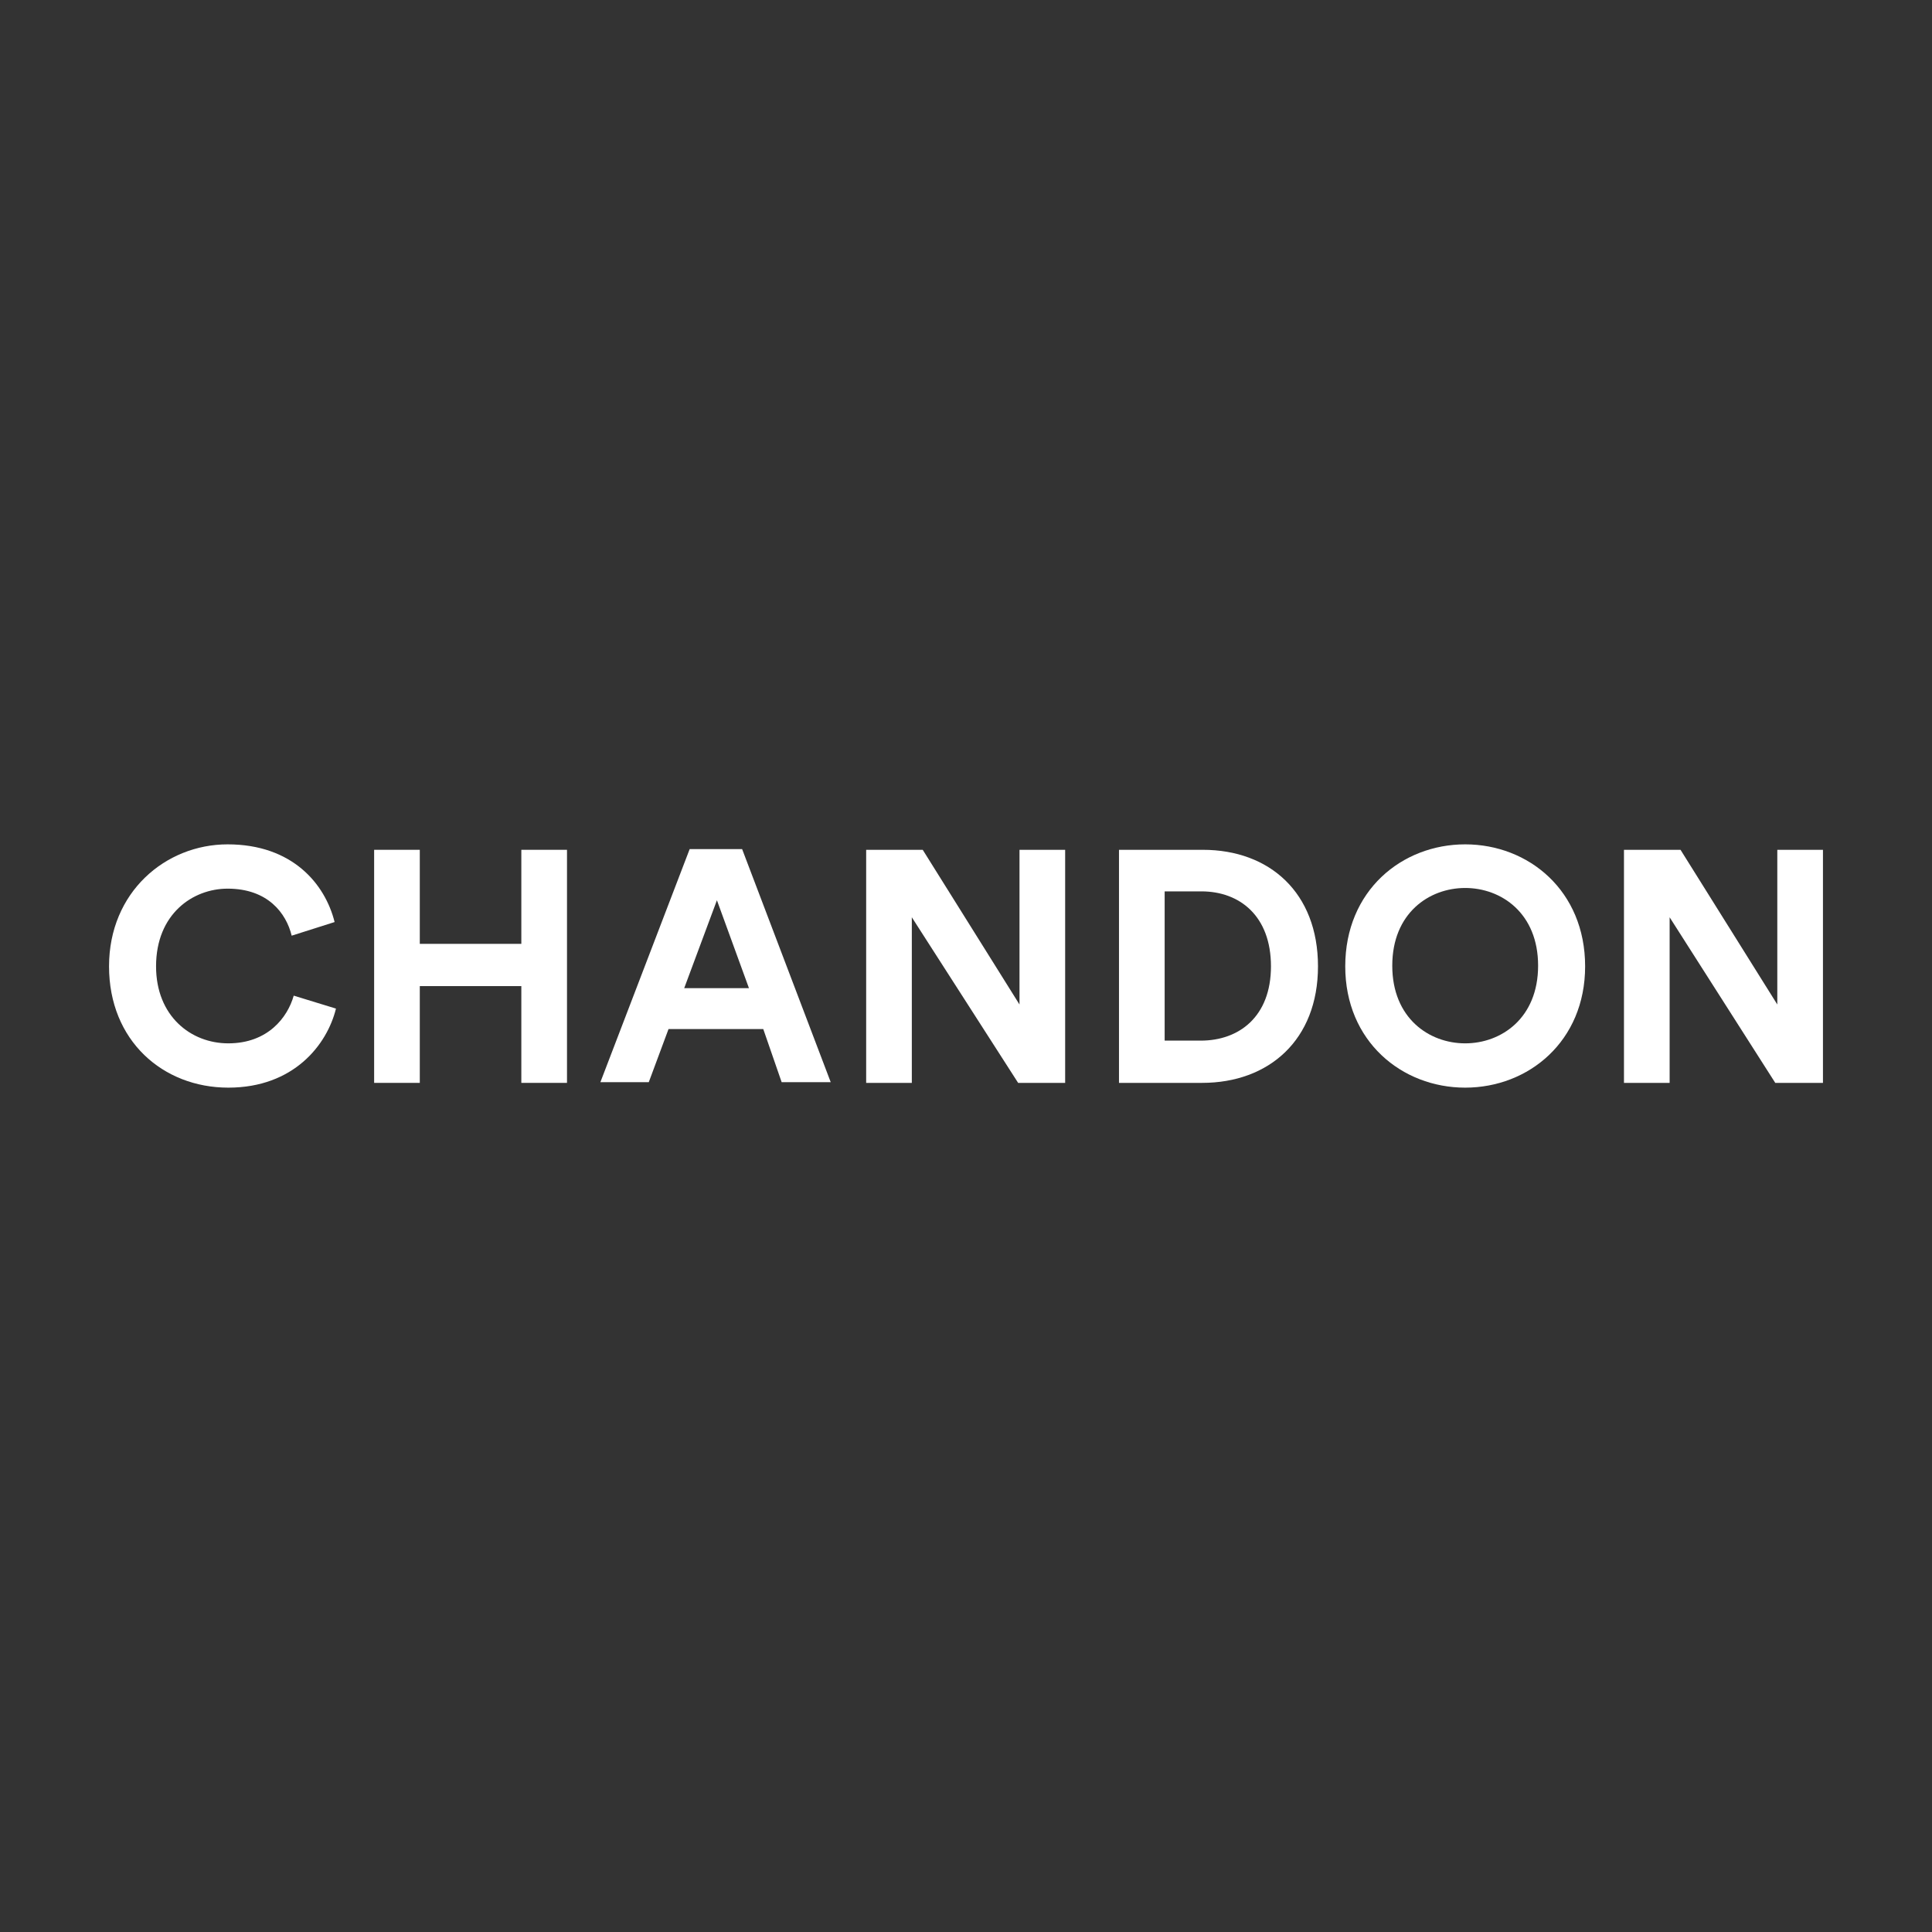
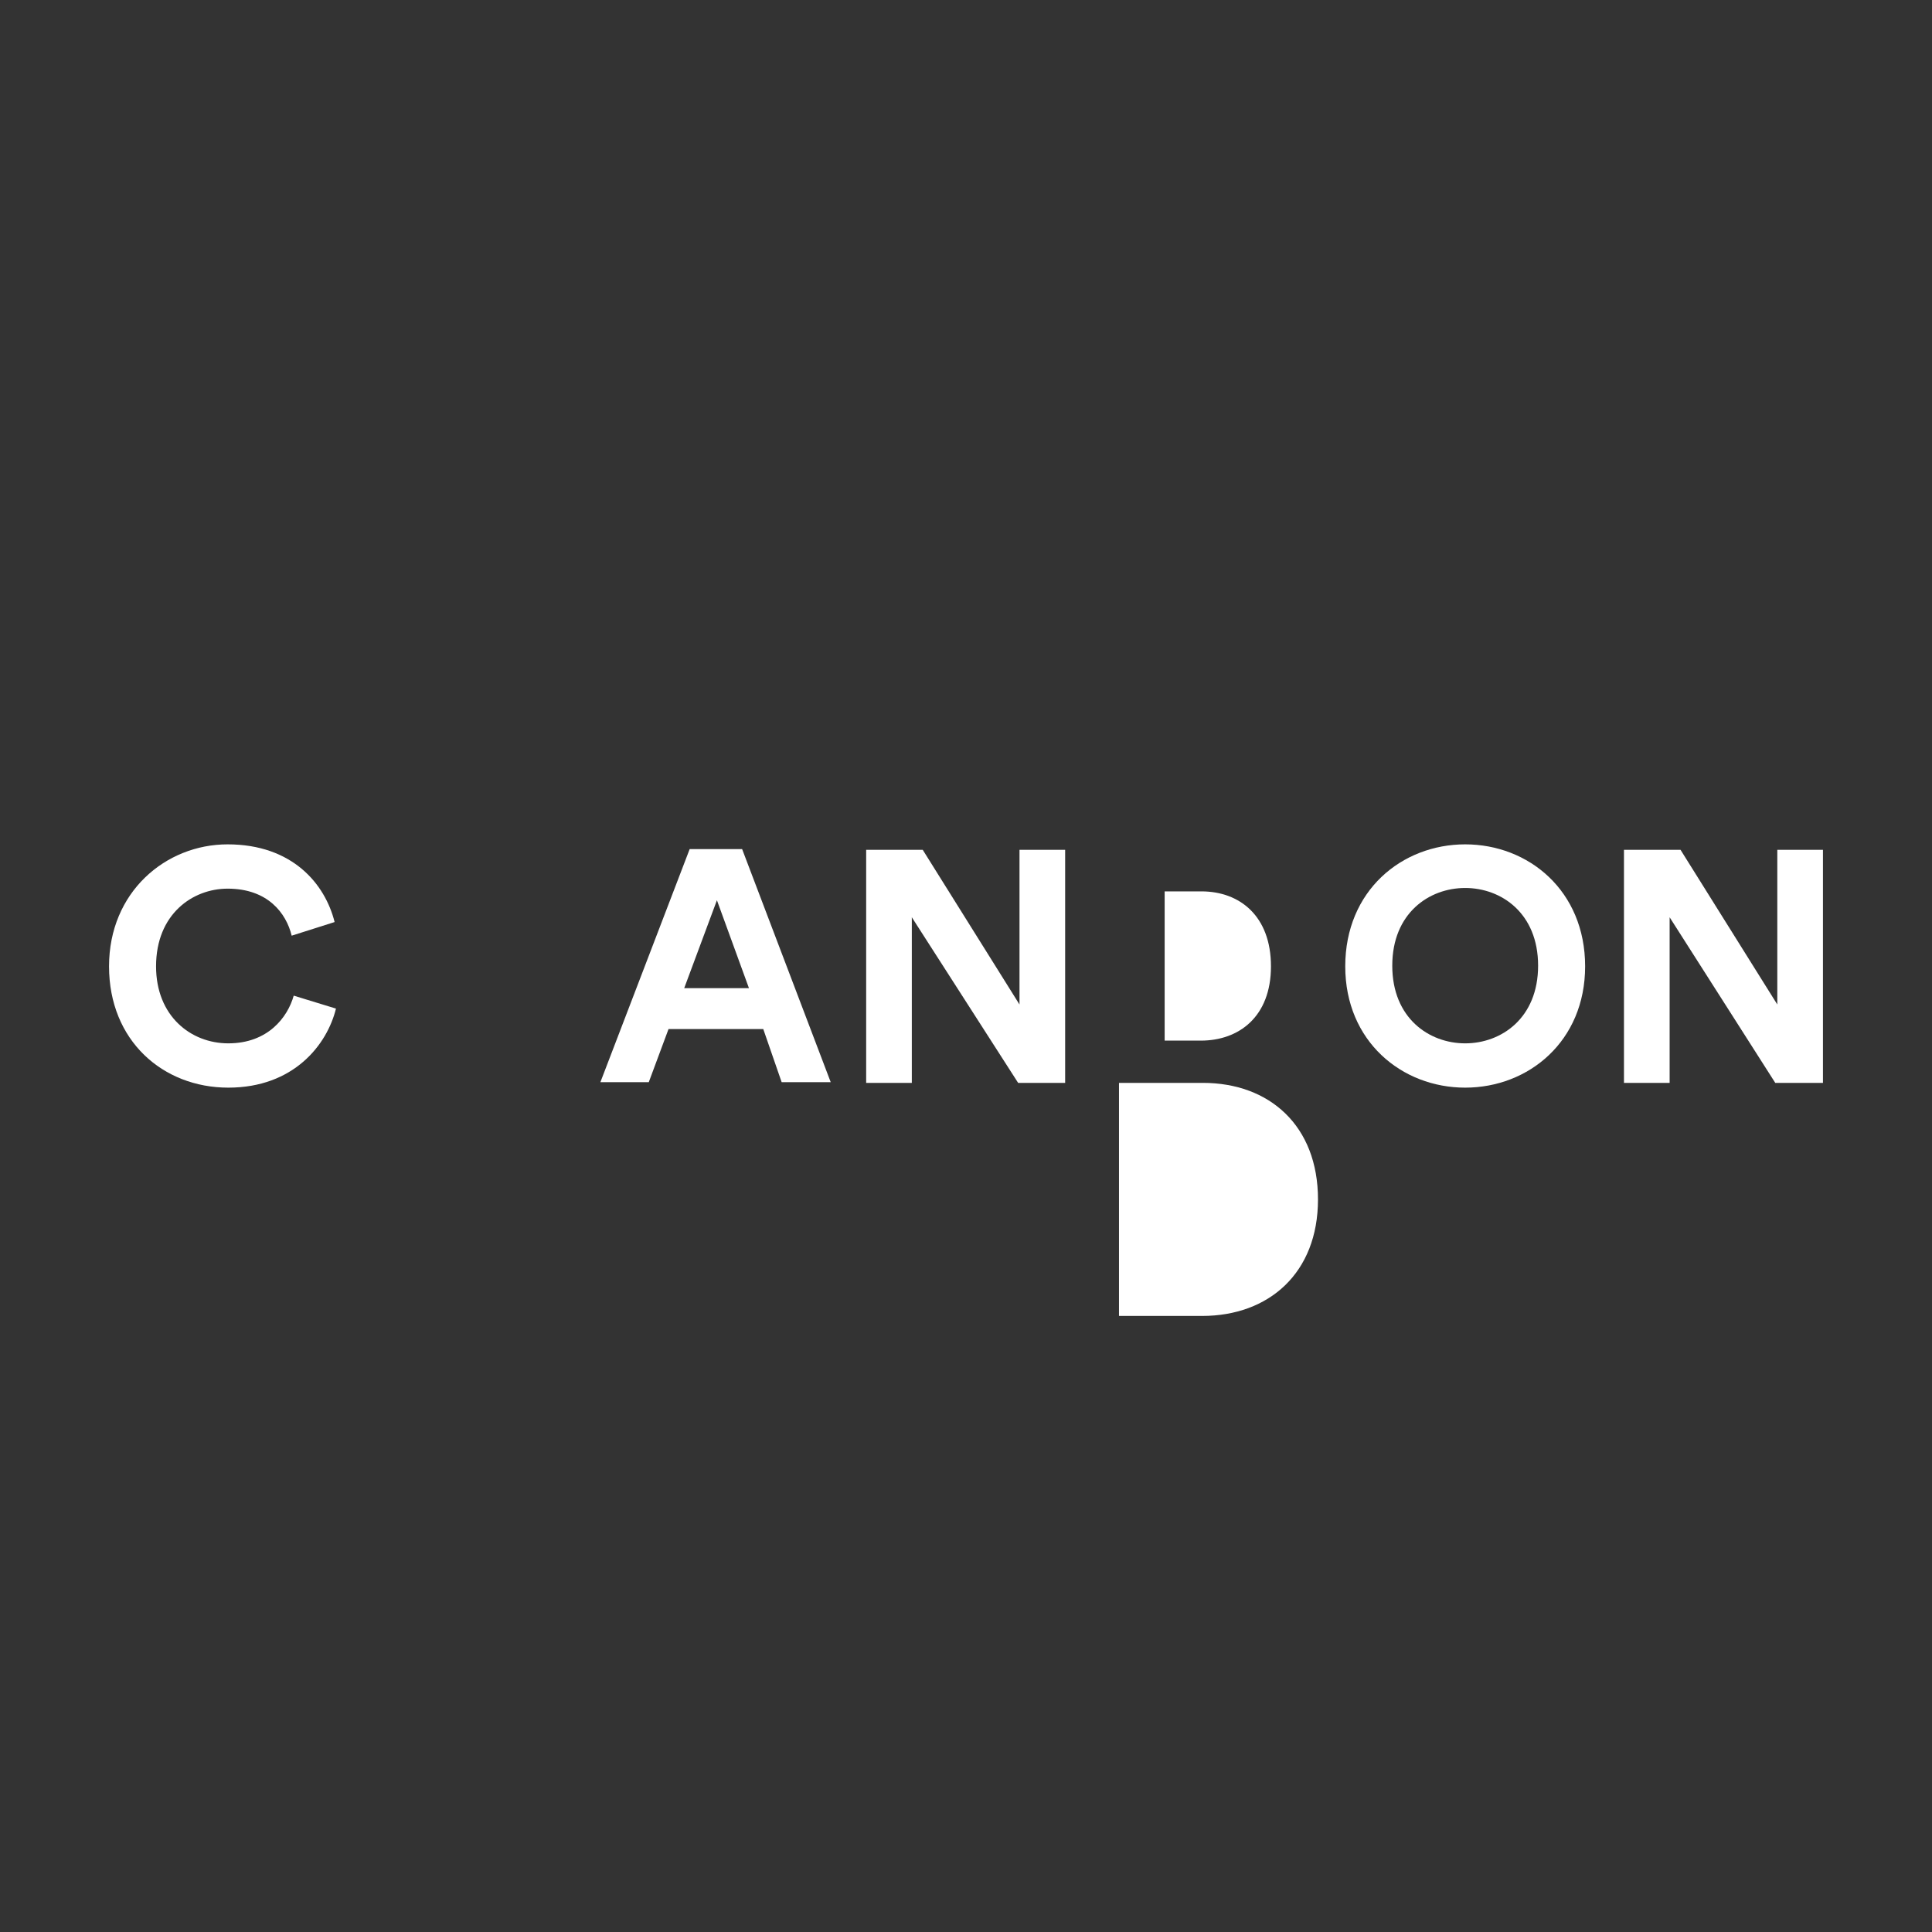
<svg xmlns="http://www.w3.org/2000/svg" id="Calque_1" x="0px" y="0px" viewBox="0 0 283.5 283.5" style="enable-background:new 0 0 283.5 283.5;" xml:space="preserve">
  <rect x="0" y="0" width="283.5" height="283.5" fill="#333333" stroke="none" />
  <style type="text/css">	.st0{fill:#FFFFFF;}</style>
  <g id="Regles" />
  <g>
-     <path class="st0" d="M164.2,158.9v-34.2h12.3c9.8,0,16.9,6.3,16.9,17.1s-7.2,17.1-17,17.1H164.2z M176.2,152.7  c5.6,0,10.3-3.5,10.3-10.9s-4.6-11-10.2-11h-5.4v21.9H176.2z" />
+     <path class="st0" d="M164.2,158.9h12.3c9.8,0,16.9,6.3,16.9,17.1s-7.2,17.1-17,17.1H164.2z M176.2,152.7  c5.6,0,10.3-3.5,10.3-10.9s-4.6-11-10.2-11h-5.4v21.9H176.2z" />
    <path class="st0" d="M260.5,158.9L245,134.6v24.3h-6.7v-34.2h8.3l14.2,22.7v-22.7h6.7v34.2H260.5z" />
    <path class="st0" d="M215,123.9c9.3,0,17.6,6.8,17.6,17.9c0,11-8.3,17.8-17.6,17.8c-9.3,0-17.6-6.8-17.6-17.8  C197.4,130.7,205.7,123.9,215,123.9z M215,153.1c5.3,0,10.7-3.7,10.7-11.4s-5.4-11.4-10.7-11.4c-5.3,0-10.7,3.7-10.7,11.4  S209.7,153.1,215,153.1z" />
    <g>
-       <path class="st0" d="M76.5,158.9v-14.2H61.6v14.2h-6.7v-34.2h6.7v13.8h14.9v-13.8h6.7v34.2H76.5z" />
      <path class="st0" d="M16,141.8c0-10.9,8.3-17.9,17.4-17.9c9.5,0,14.3,5.8,15.7,11.4l-6.3,2c-0.8-3.3-3.5-6.9-9.4-6.9   c-5.1,0-10.5,3.7-10.5,11.4c0,7.3,5.1,11.3,10.6,11.3c5.8,0,8.7-3.8,9.6-7l6.2,1.9c-1.3,5.3-6.2,11.6-15.8,11.6   C23.9,159.6,16,152.7,16,141.8z" />
    </g>
    <path class="st0" d="M112,151H98.1l-2.9,7.8h-7.1l13.1-34.2h7.7l13,34.2h-7.2L112,151z M100.4,145h9.5l-4.7-12.9L100.4,145z" />
    <path class="st0" d="M149.4,158.9l-15.6-24.3v24.3h-6.7v-34.2h8.3l14.2,22.7v-22.7h6.7v34.2H149.4z" />
  </g>
</svg>